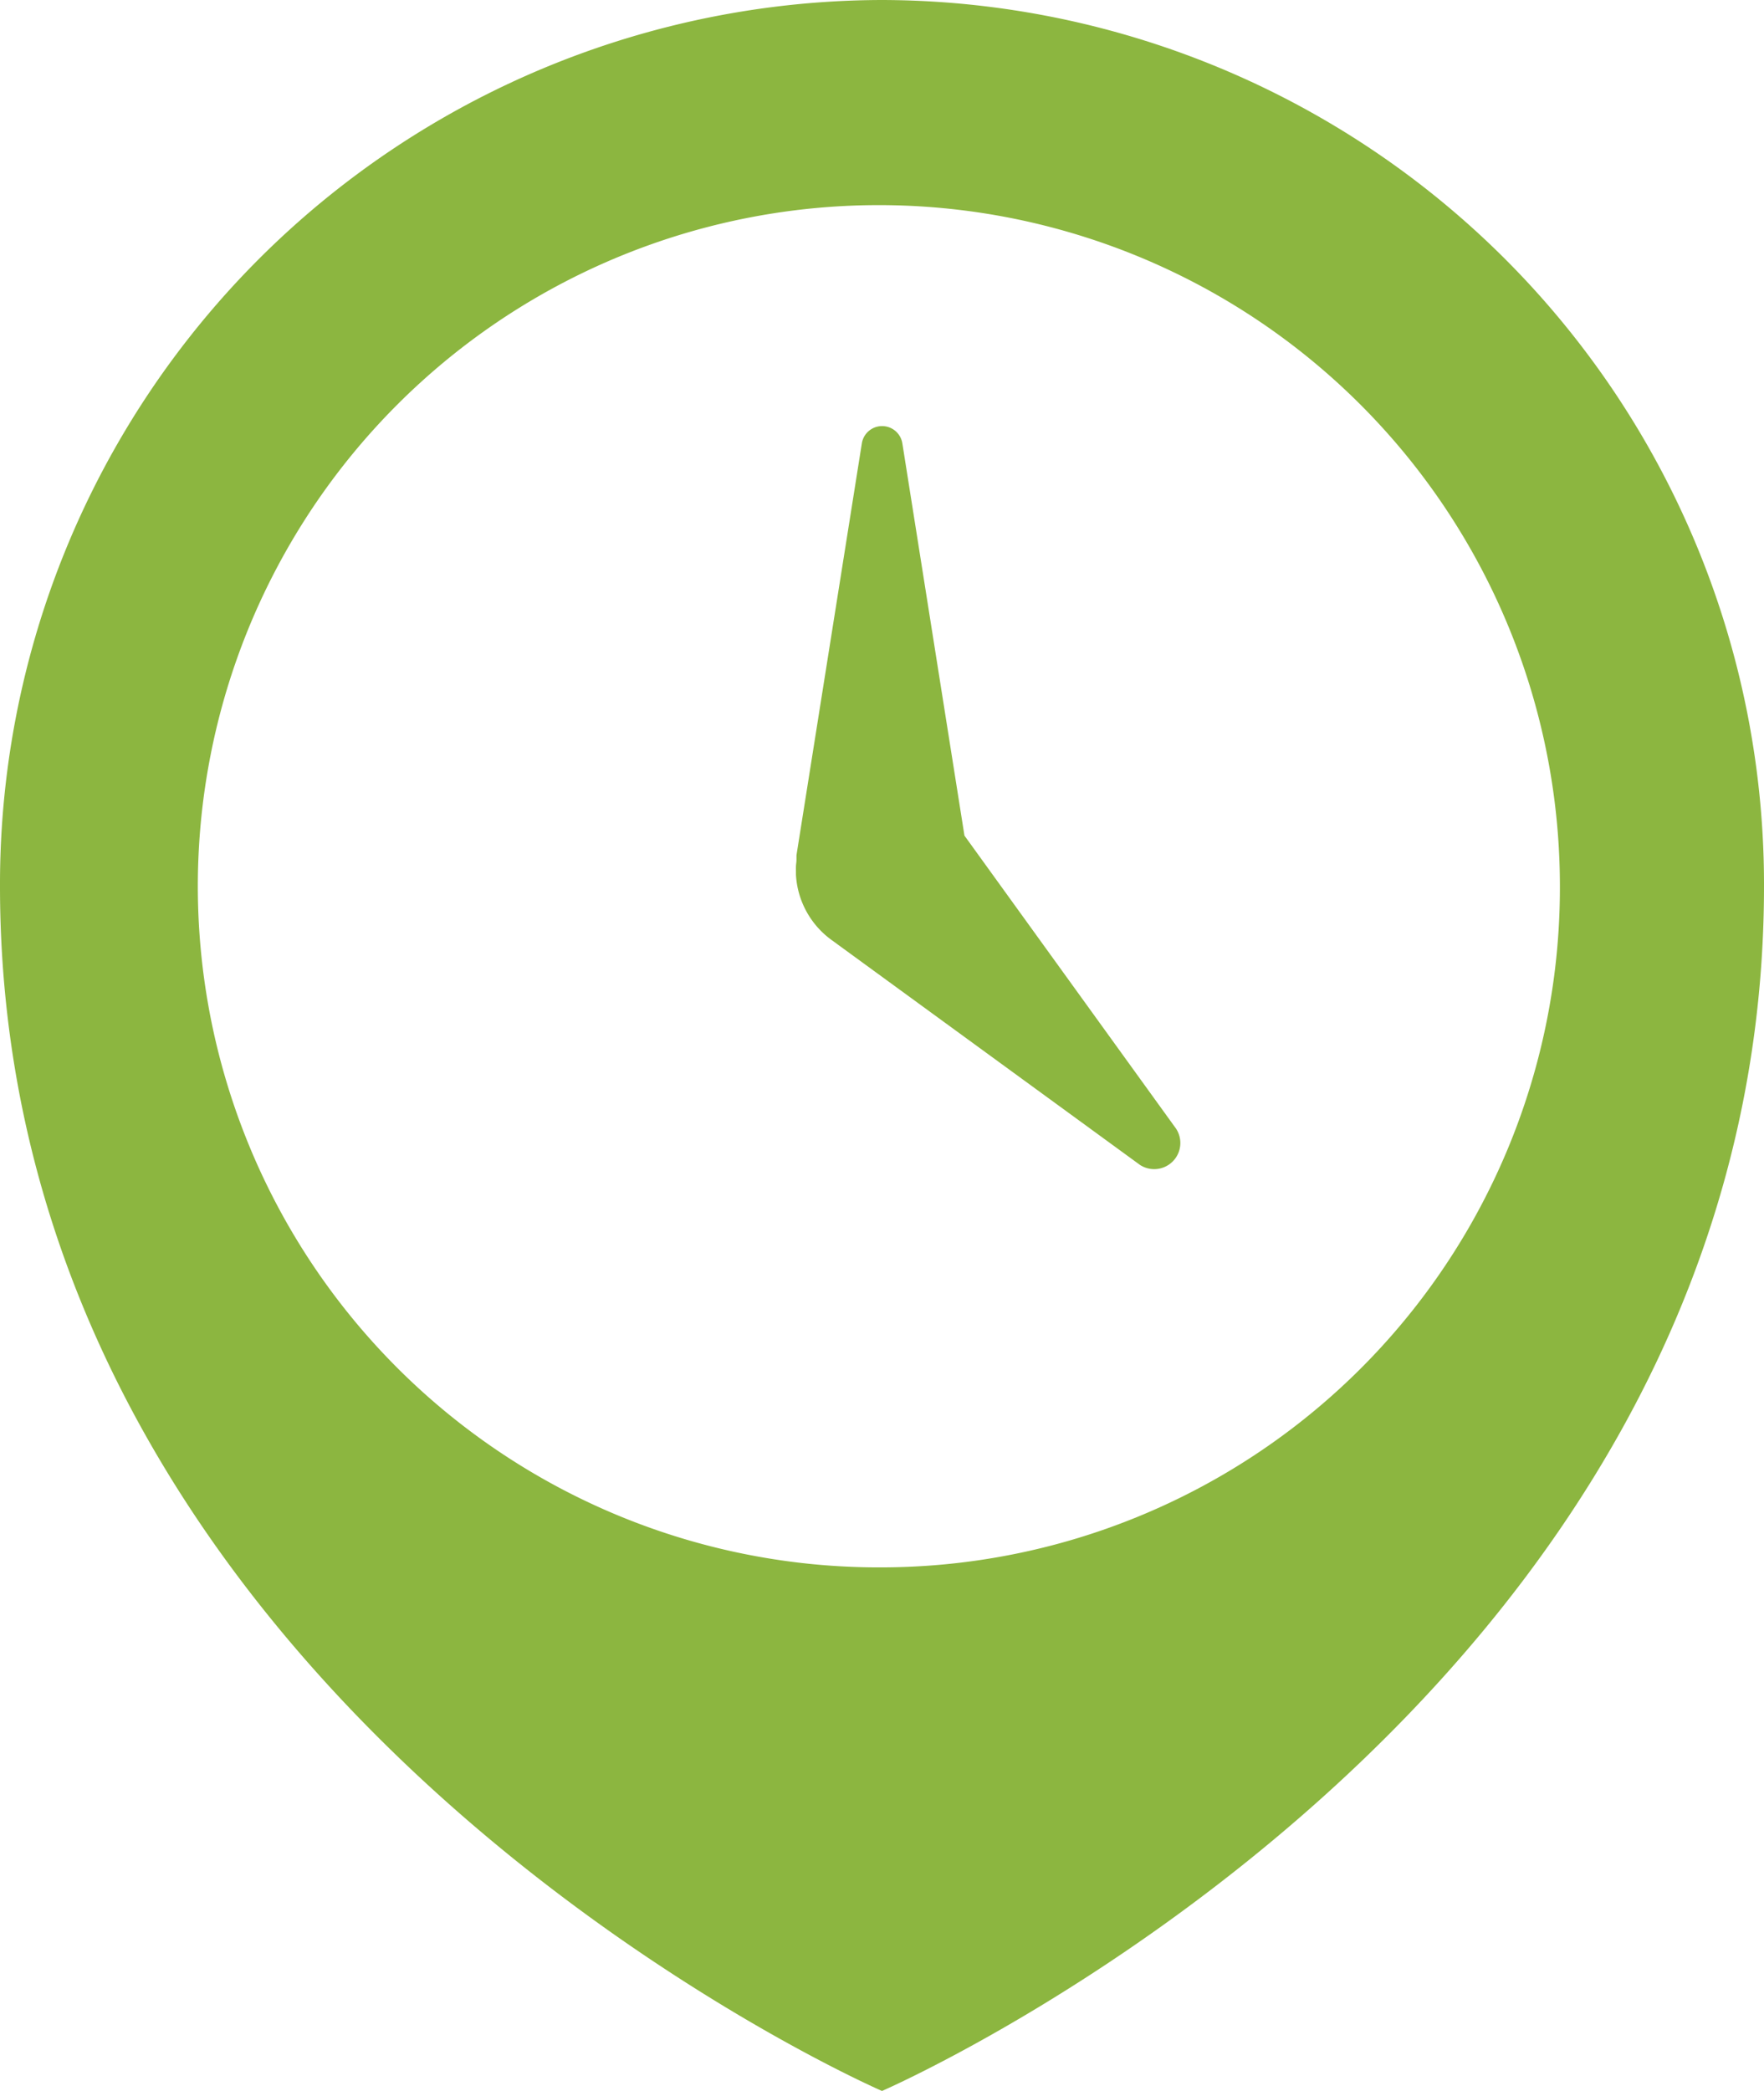
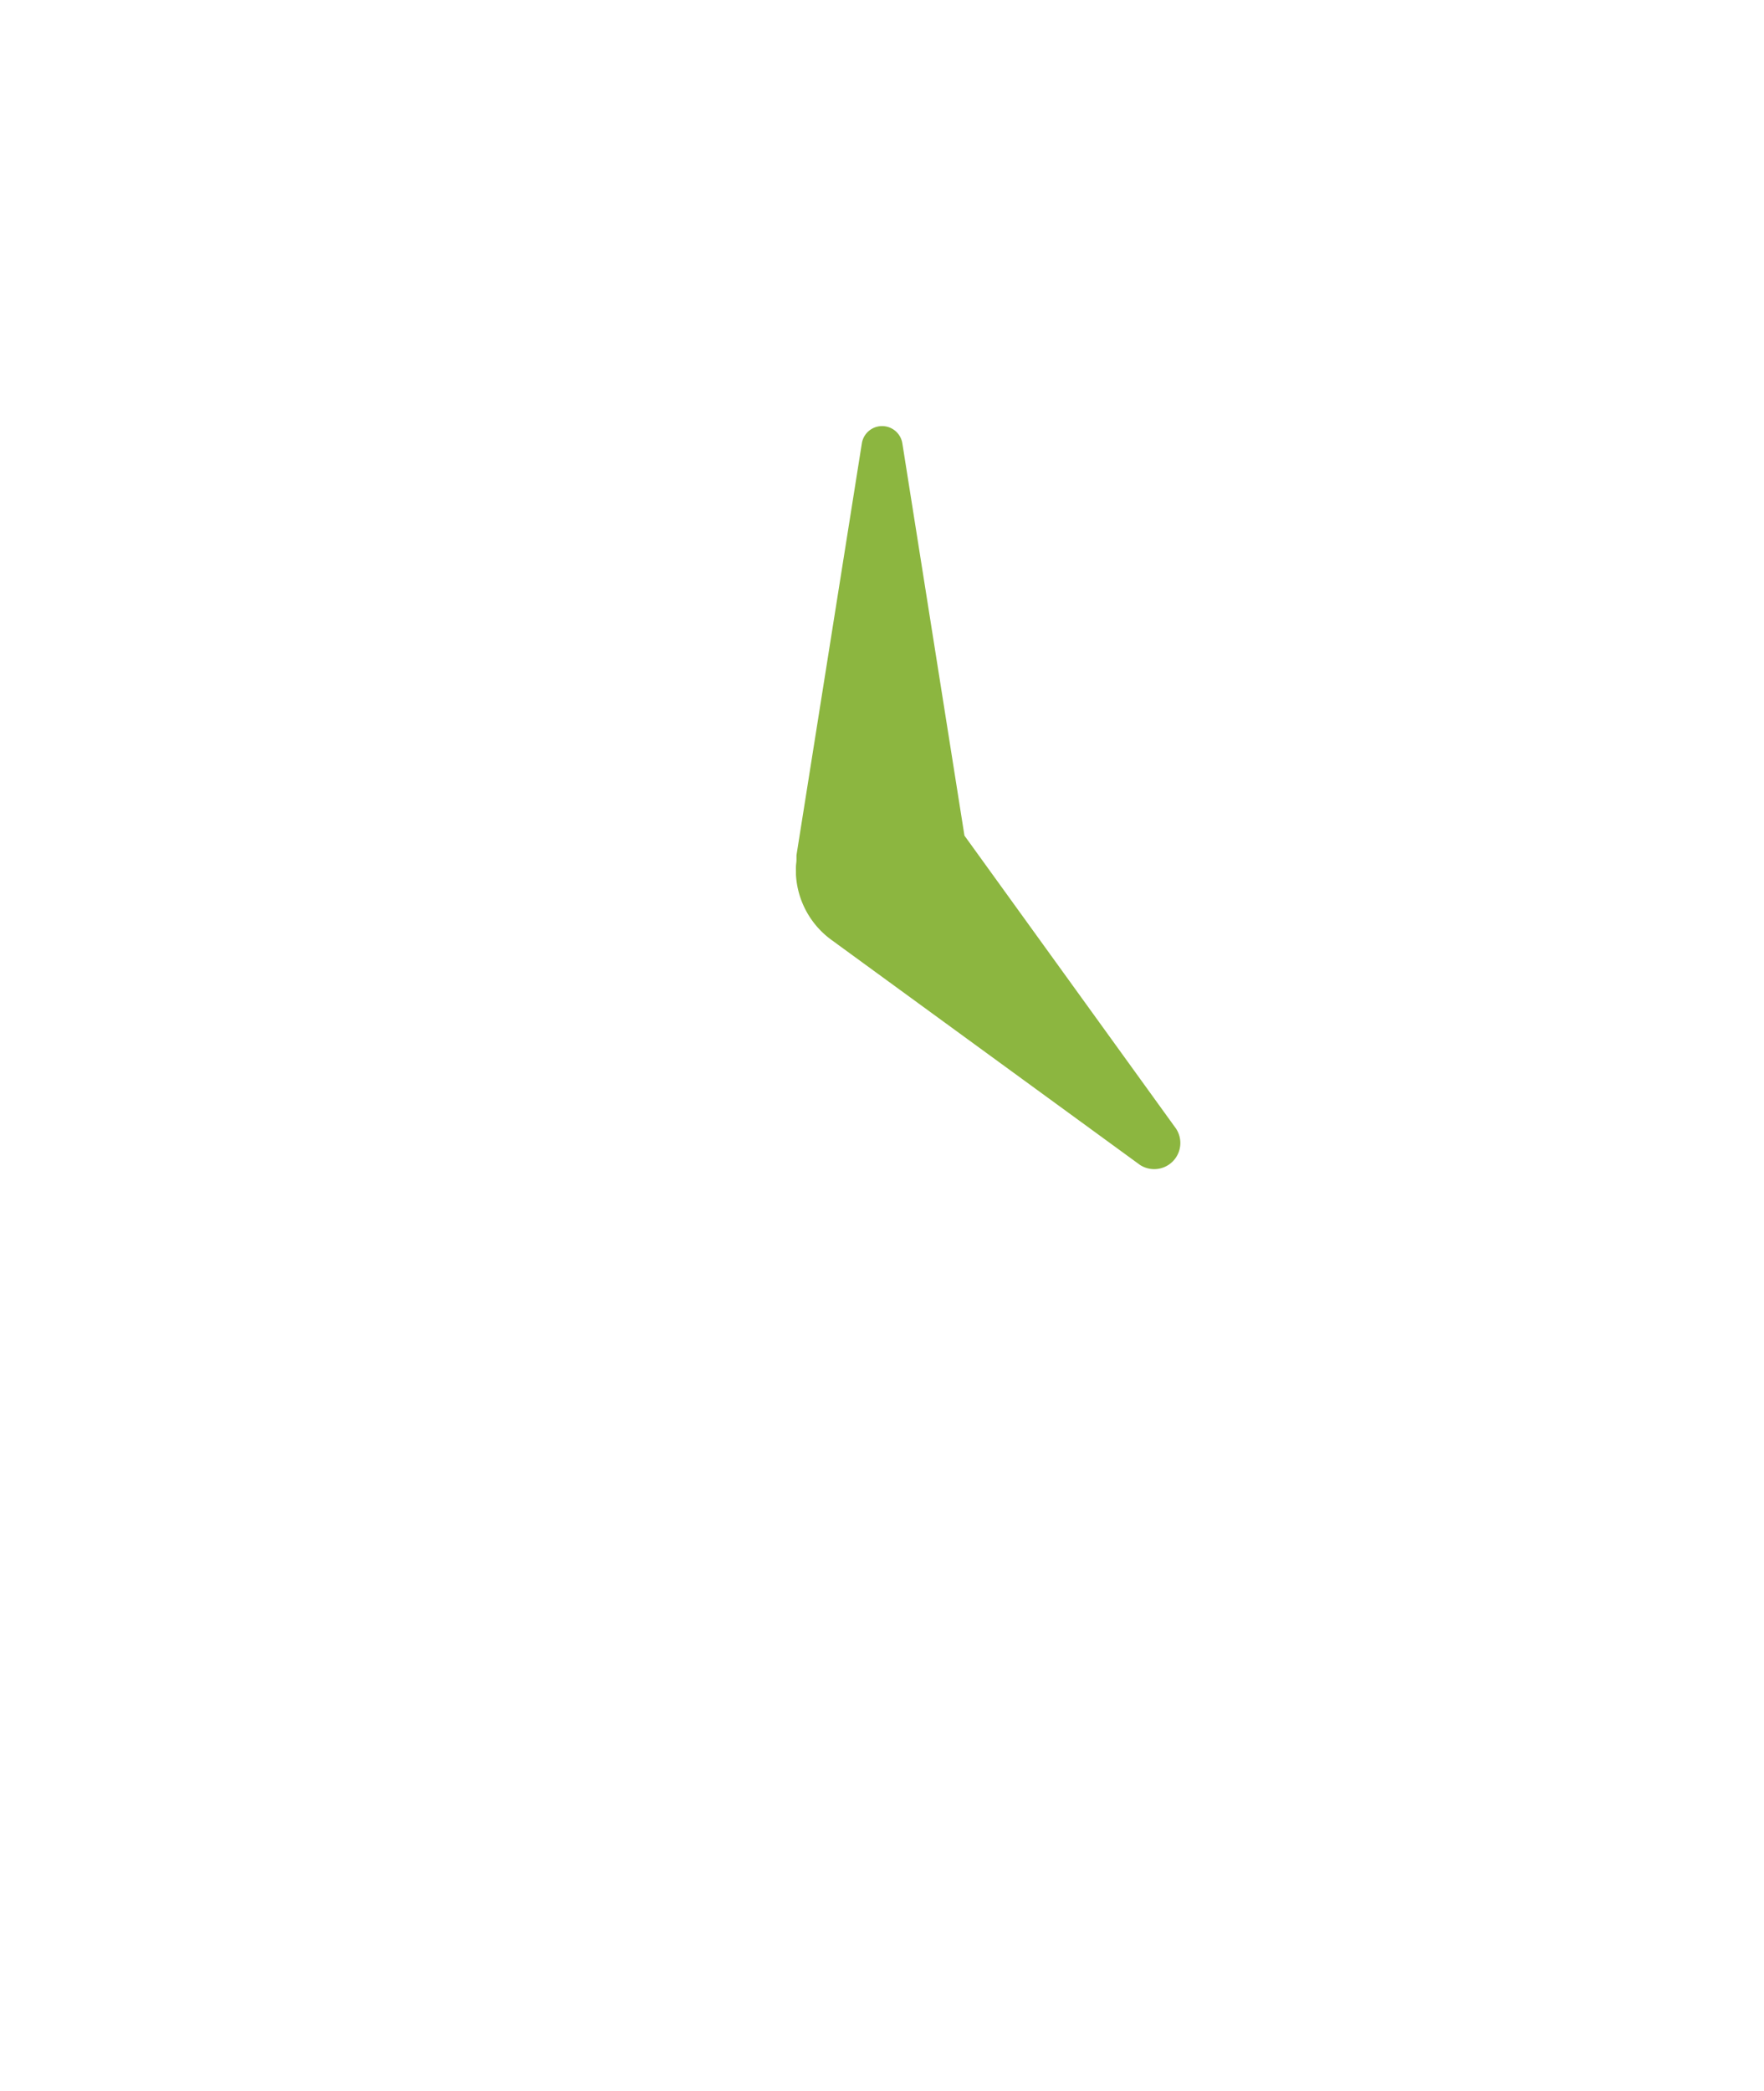
<svg xmlns="http://www.w3.org/2000/svg" width="27" height="32" viewBox="0 0 27 32">
  <g id="ICN-Locations" transform="translate(-192.586 -168.083)">
-     <path id="Path_278" data-name="Path 278" d="M206.086,168.083a13.531,13.531,0,0,0-13.5,13.563c0,12.582,13.5,18.437,13.5,18.437s13.5-5.855,13.5-18.437A13.532,13.532,0,0,0,206.086,168.083Zm0,23.987a10.424,10.424,0,1,1,10.376-10.424A10.4,10.4,0,0,1,206.086,192.07Z" transform="translate(0 0)" fill="#8cb640" />
    <path id="Path_279" data-name="Path 279" d="M324.4,243.231l-.95-6a.314.314,0,0,0-.621,0l-1,6.3c0,.014,0,.027,0,.041s0,.02,0,.029c0,.034-.007.068-.008.1s0,.062,0,.093c0,.013,0,.026,0,.038a1.325,1.325,0,0,0,.543.995l4.723,3.444a.4.4,0,0,0,.552-.555Z" transform="translate(-117.052 -62.36)" fill="#8cb640" />
  </g>
</svg>